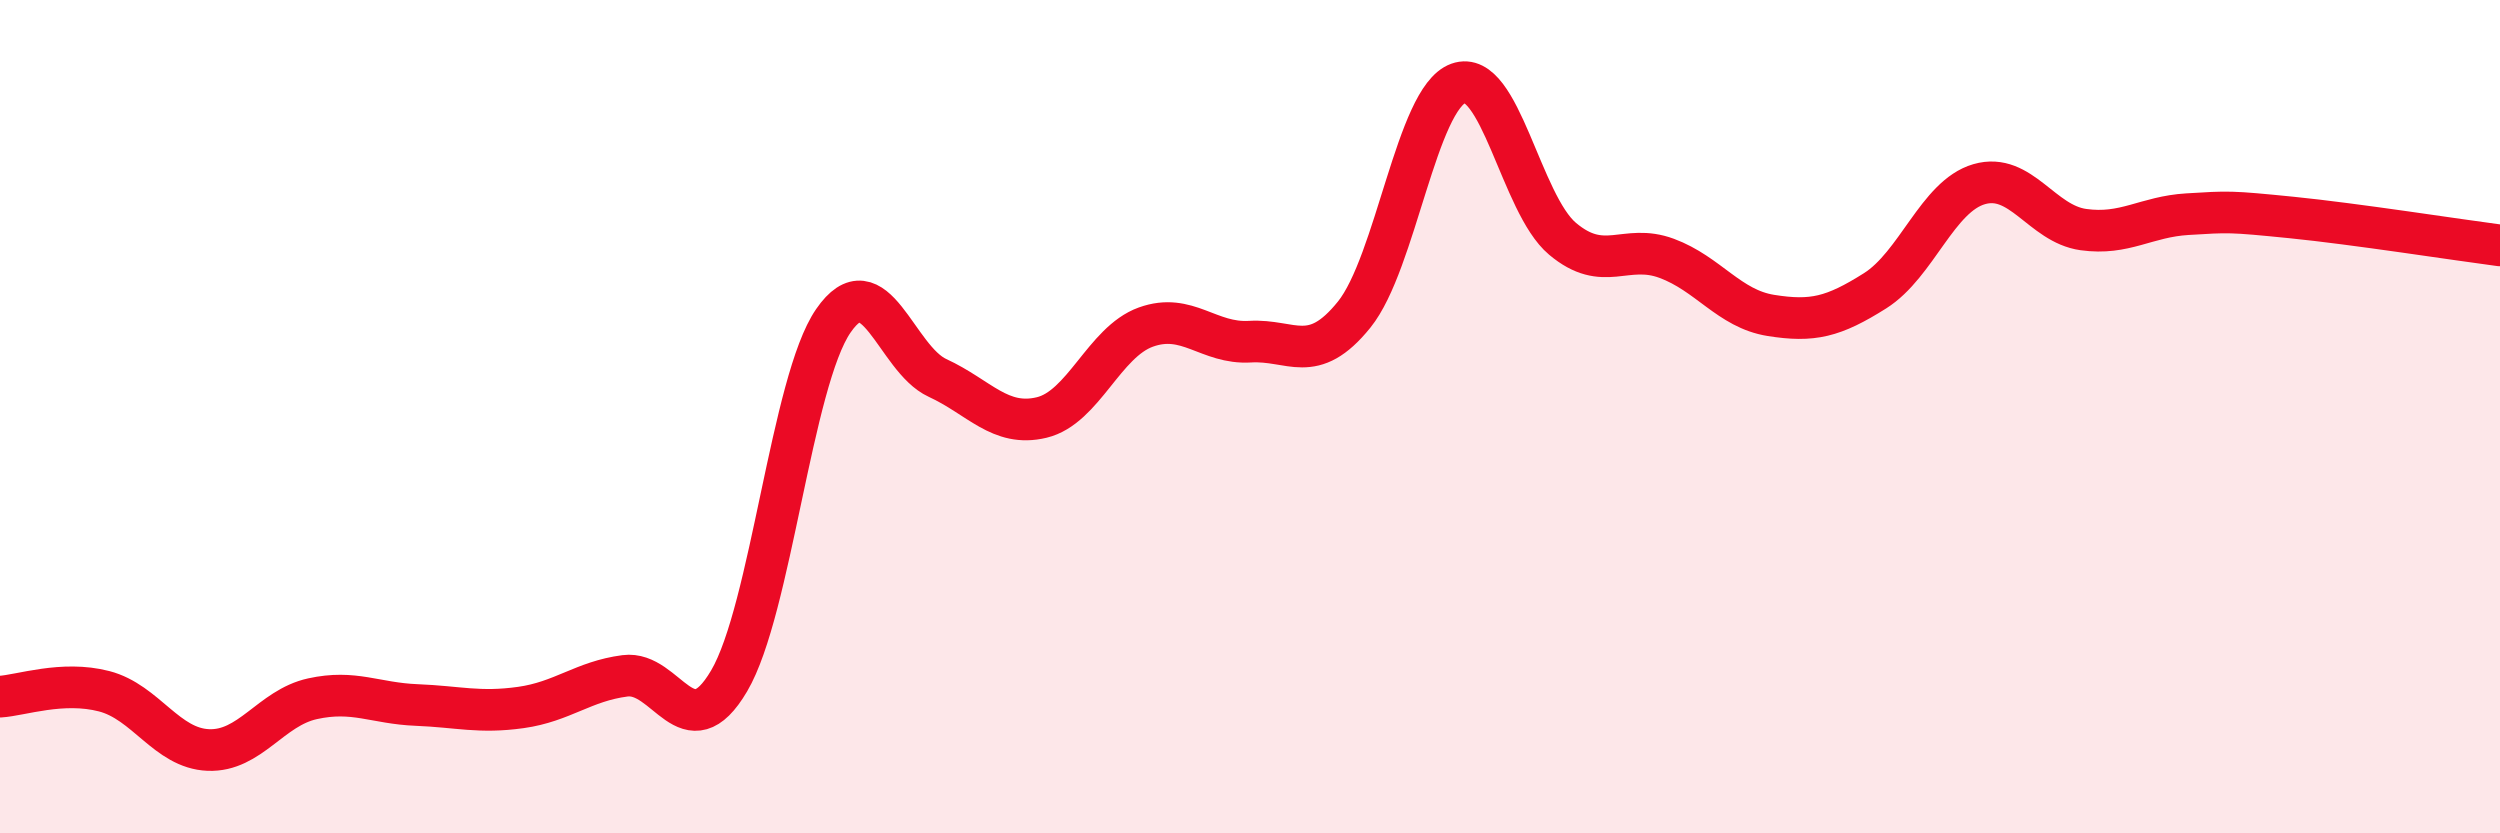
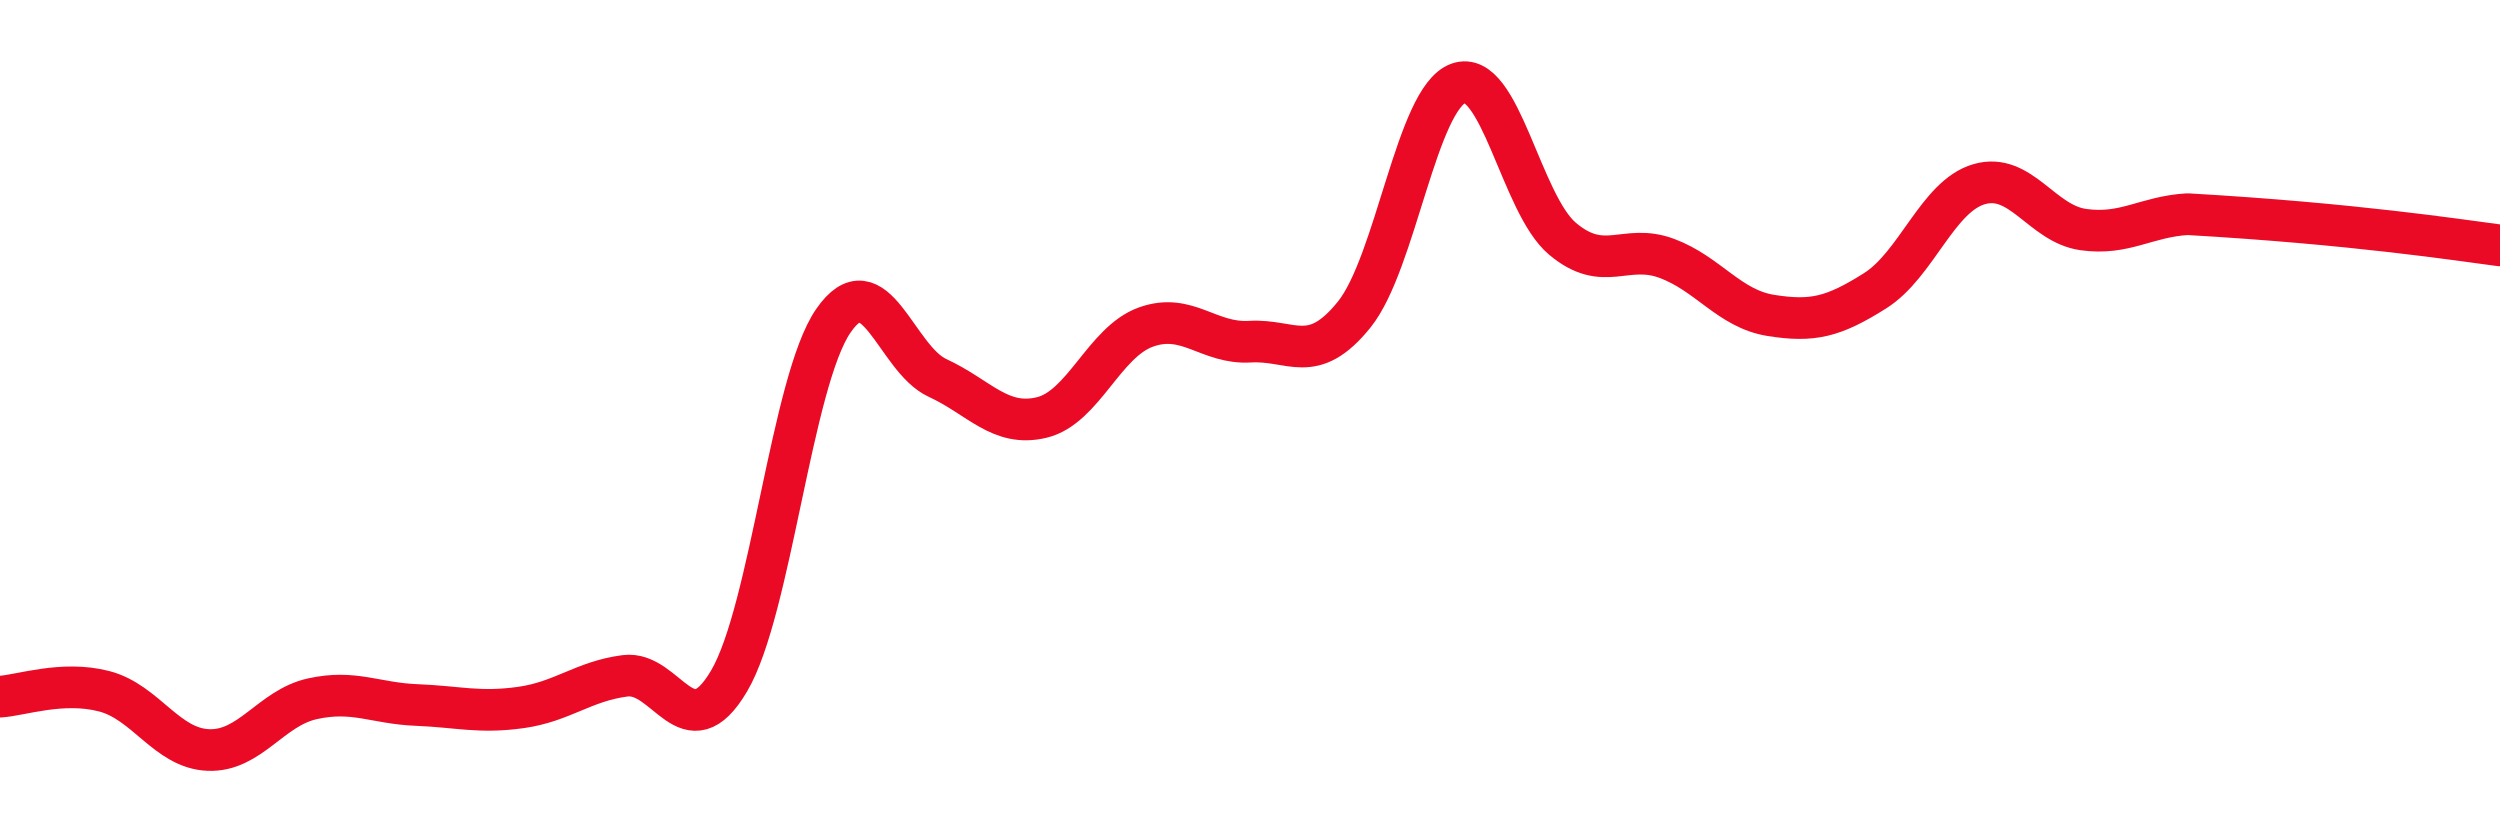
<svg xmlns="http://www.w3.org/2000/svg" width="60" height="20" viewBox="0 0 60 20">
-   <path d="M 0,16.72 C 0.5,16.69 1.5,16.33 2.5,16.59 C 3.5,16.85 4,17.96 5,18 C 6,18.04 6.5,16.99 7.5,16.77 C 8.5,16.55 9,16.88 10,16.92 C 11,16.96 11.5,17.12 12.5,16.98 C 13.5,16.84 14,16.35 15,16.22 C 16,16.09 16.5,18.04 17.5,16.34 C 18.5,14.64 19,9.15 20,7.7 C 21,6.25 21.5,8.61 22.5,9.07 C 23.5,9.53 24,10.26 25,10.02 C 26,9.78 26.5,8.21 27.5,7.85 C 28.5,7.49 29,8.26 30,8.2 C 31,8.14 31.5,8.79 32.5,7.55 C 33.5,6.31 34,2.36 35,2 C 36,1.64 36.5,4.89 37.5,5.73 C 38.5,6.57 39,5.83 40,6.2 C 41,6.57 41.5,7.41 42.5,7.57 C 43.5,7.73 44,7.61 45,6.98 C 46,6.35 46.5,4.71 47.5,4.42 C 48.5,4.13 49,5.37 50,5.51 C 51,5.65 51.5,5.2 52.5,5.14 C 53.5,5.08 53.5,5.07 55,5.22 C 56.5,5.37 59,5.76 60,5.89L60 20L0 20Z" fill="#EB0A25" opacity="0.1" stroke-linecap="round" stroke-linejoin="round" />
-   <path d="M 0,16.72 C 0.5,16.69 1.5,16.33 2.5,16.59 C 3.5,16.85 4,17.96 5,18 C 6,18.04 6.5,16.99 7.5,16.77 C 8.5,16.55 9,16.88 10,16.92 C 11,16.96 11.5,17.12 12.5,16.98 C 13.5,16.84 14,16.35 15,16.22 C 16,16.09 16.5,18.04 17.5,16.34 C 18.5,14.64 19,9.15 20,7.7 C 21,6.25 21.5,8.61 22.5,9.07 C 23.5,9.53 24,10.26 25,10.02 C 26,9.78 26.5,8.21 27.5,7.85 C 28.5,7.49 29,8.26 30,8.2 C 31,8.14 31.5,8.79 32.5,7.55 C 33.5,6.31 34,2.36 35,2 C 36,1.64 36.5,4.89 37.5,5.73 C 38.5,6.57 39,5.83 40,6.2 C 41,6.57 41.5,7.41 42.5,7.57 C 43.5,7.73 44,7.61 45,6.98 C 46,6.35 46.5,4.71 47.5,4.42 C 48.5,4.13 49,5.37 50,5.51 C 51,5.65 51.5,5.2 52.5,5.14 C 53.5,5.08 53.5,5.07 55,5.22 C 56.5,5.37 59,5.76 60,5.89" stroke="#EB0A25" stroke-width="1" fill="none" stroke-linecap="round" stroke-linejoin="round" />
+   <path d="M 0,16.72 C 0.5,16.69 1.5,16.33 2.5,16.59 C 3.5,16.85 4,17.96 5,18 C 6,18.04 6.5,16.99 7.5,16.77 C 8.5,16.55 9,16.88 10,16.92 C 11,16.96 11.5,17.12 12.5,16.98 C 13.5,16.84 14,16.35 15,16.22 C 16,16.09 16.5,18.04 17.5,16.34 C 18.5,14.64 19,9.15 20,7.7 C 21,6.25 21.5,8.61 22.5,9.07 C 23.5,9.53 24,10.26 25,10.02 C 26,9.78 26.5,8.21 27.5,7.85 C 28.5,7.49 29,8.26 30,8.2 C 31,8.14 31.5,8.79 32.5,7.55 C 33.5,6.31 34,2.36 35,2 C 36,1.64 36.5,4.89 37.5,5.73 C 38.5,6.57 39,5.83 40,6.2 C 41,6.57 41.5,7.41 42.5,7.57 C 43.5,7.73 44,7.61 45,6.98 C 46,6.35 46.5,4.71 47.5,4.42 C 48.5,4.13 49,5.37 50,5.51 C 51,5.65 51.5,5.2 52.5,5.14 C 56.5,5.37 59,5.76 60,5.89" stroke="#EB0A25" stroke-width="1" fill="none" stroke-linecap="round" stroke-linejoin="round" />
</svg>